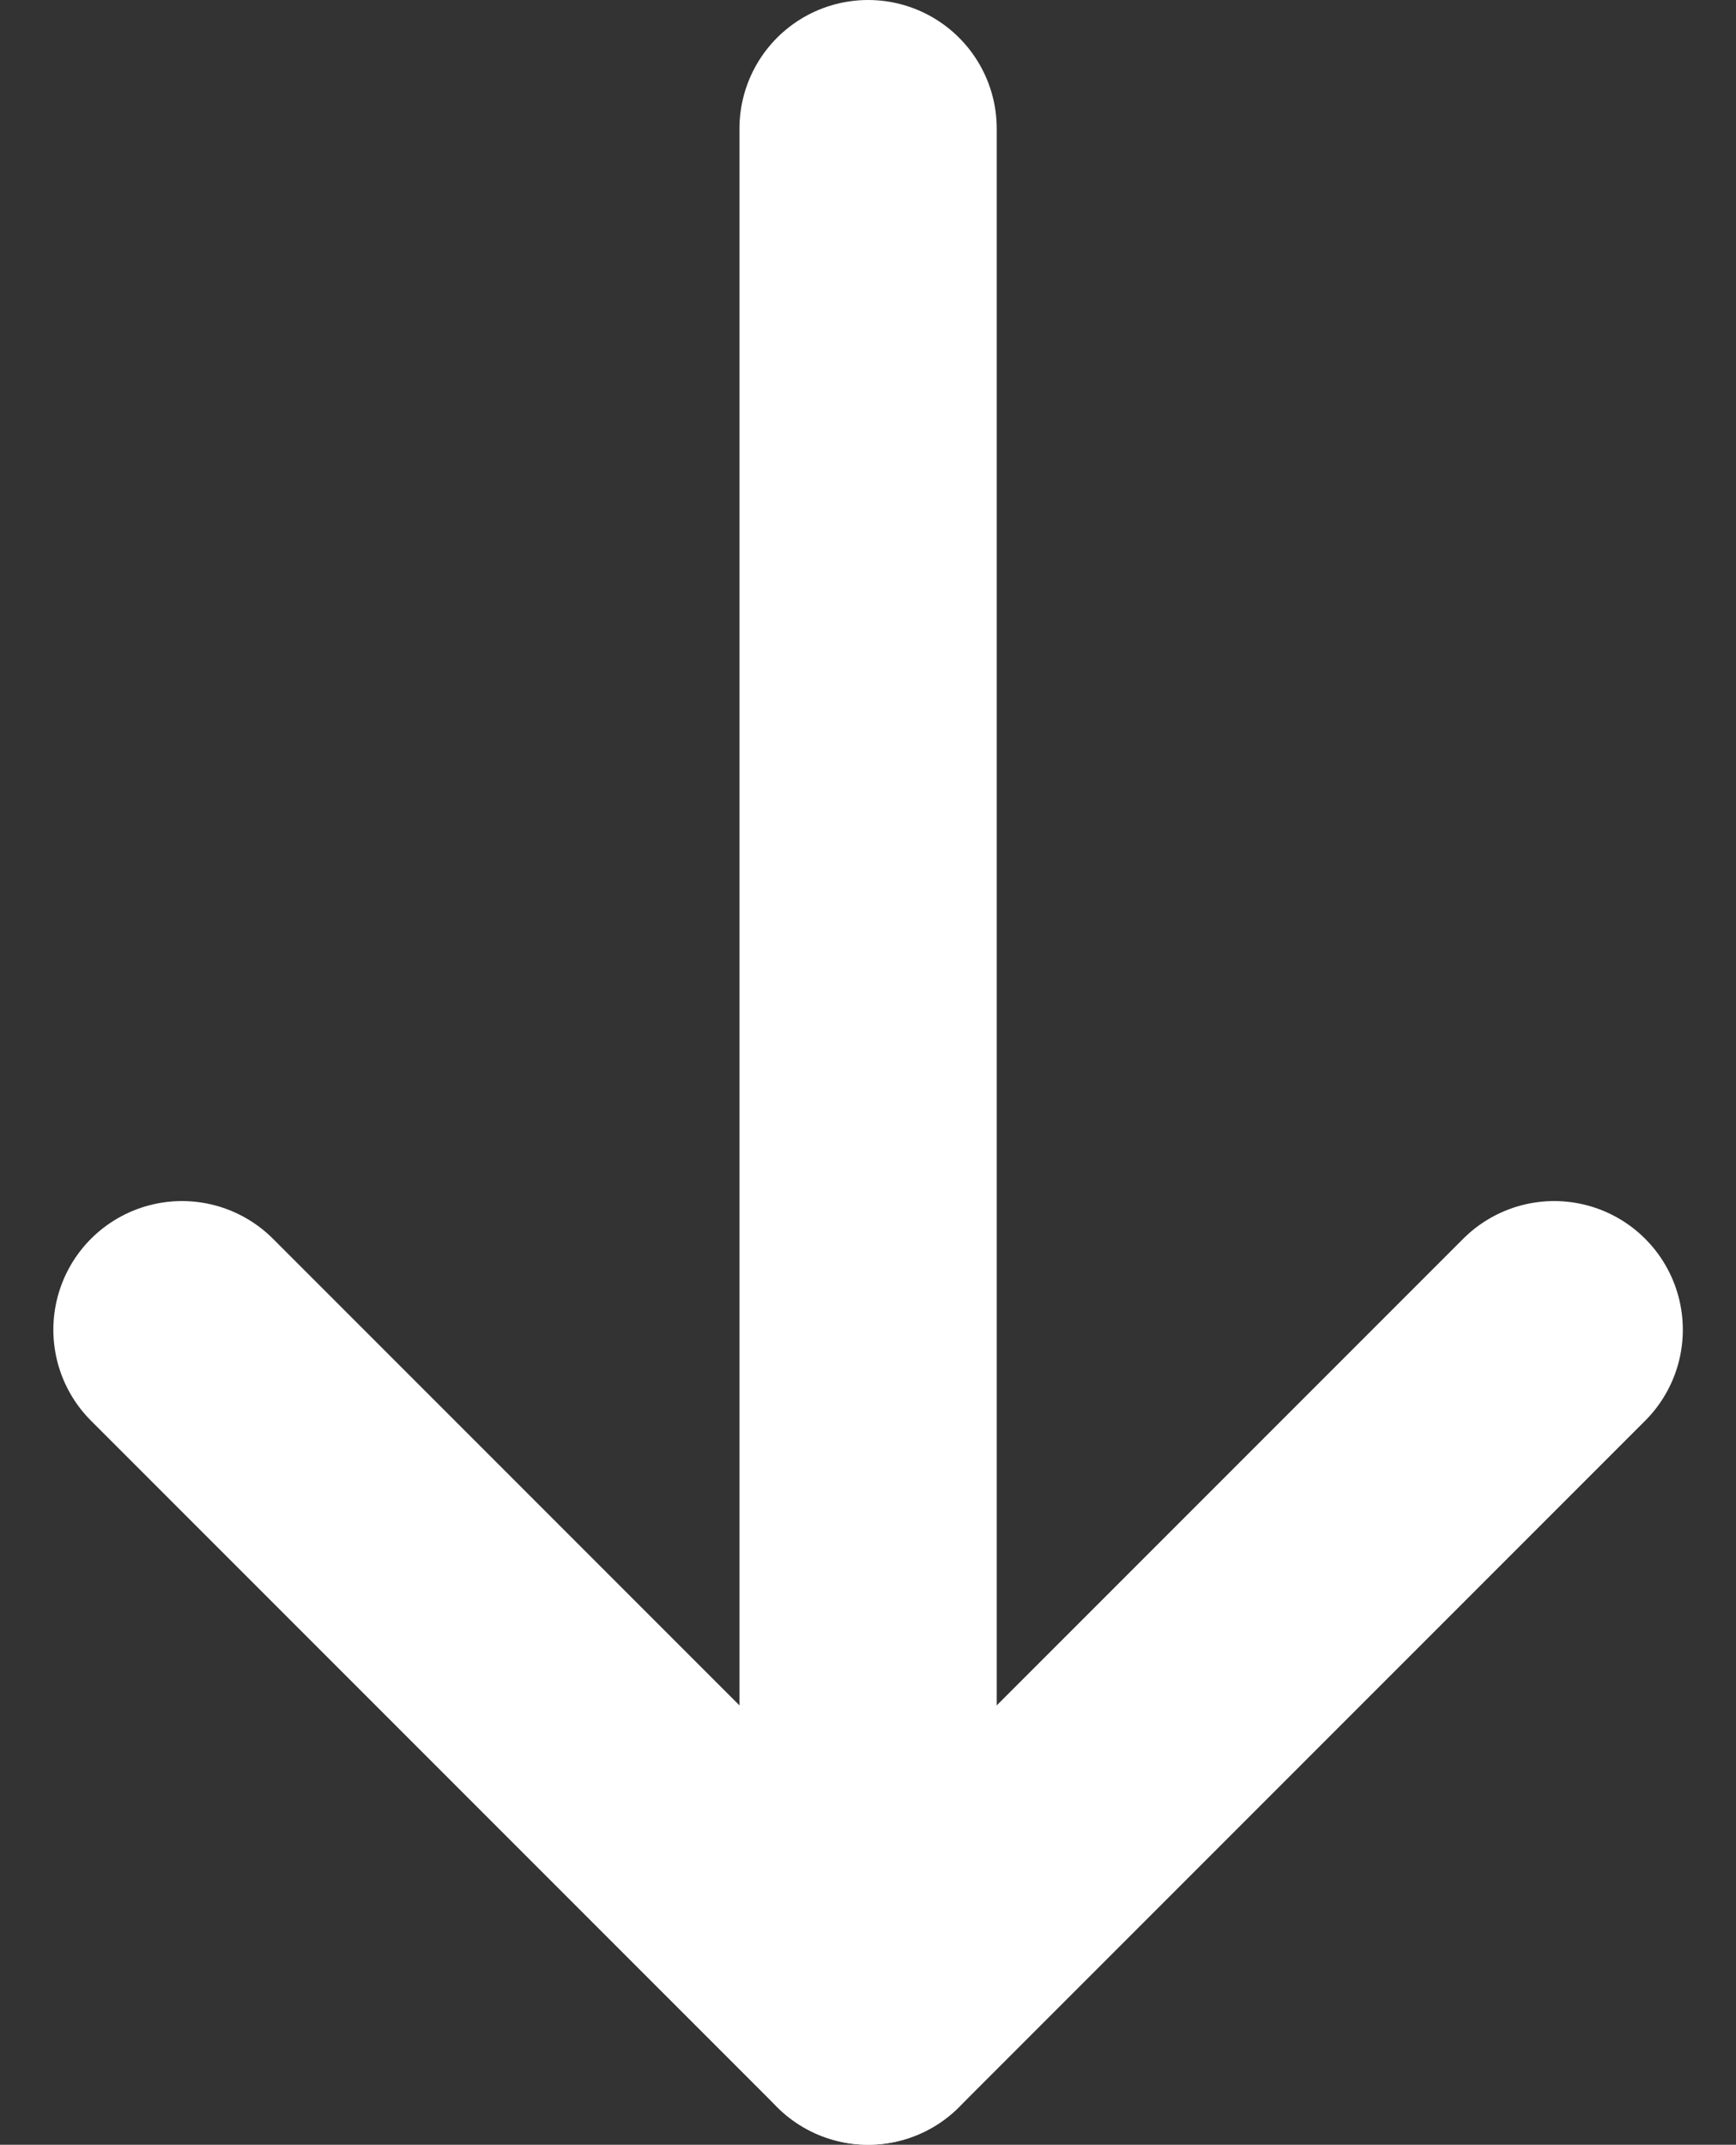
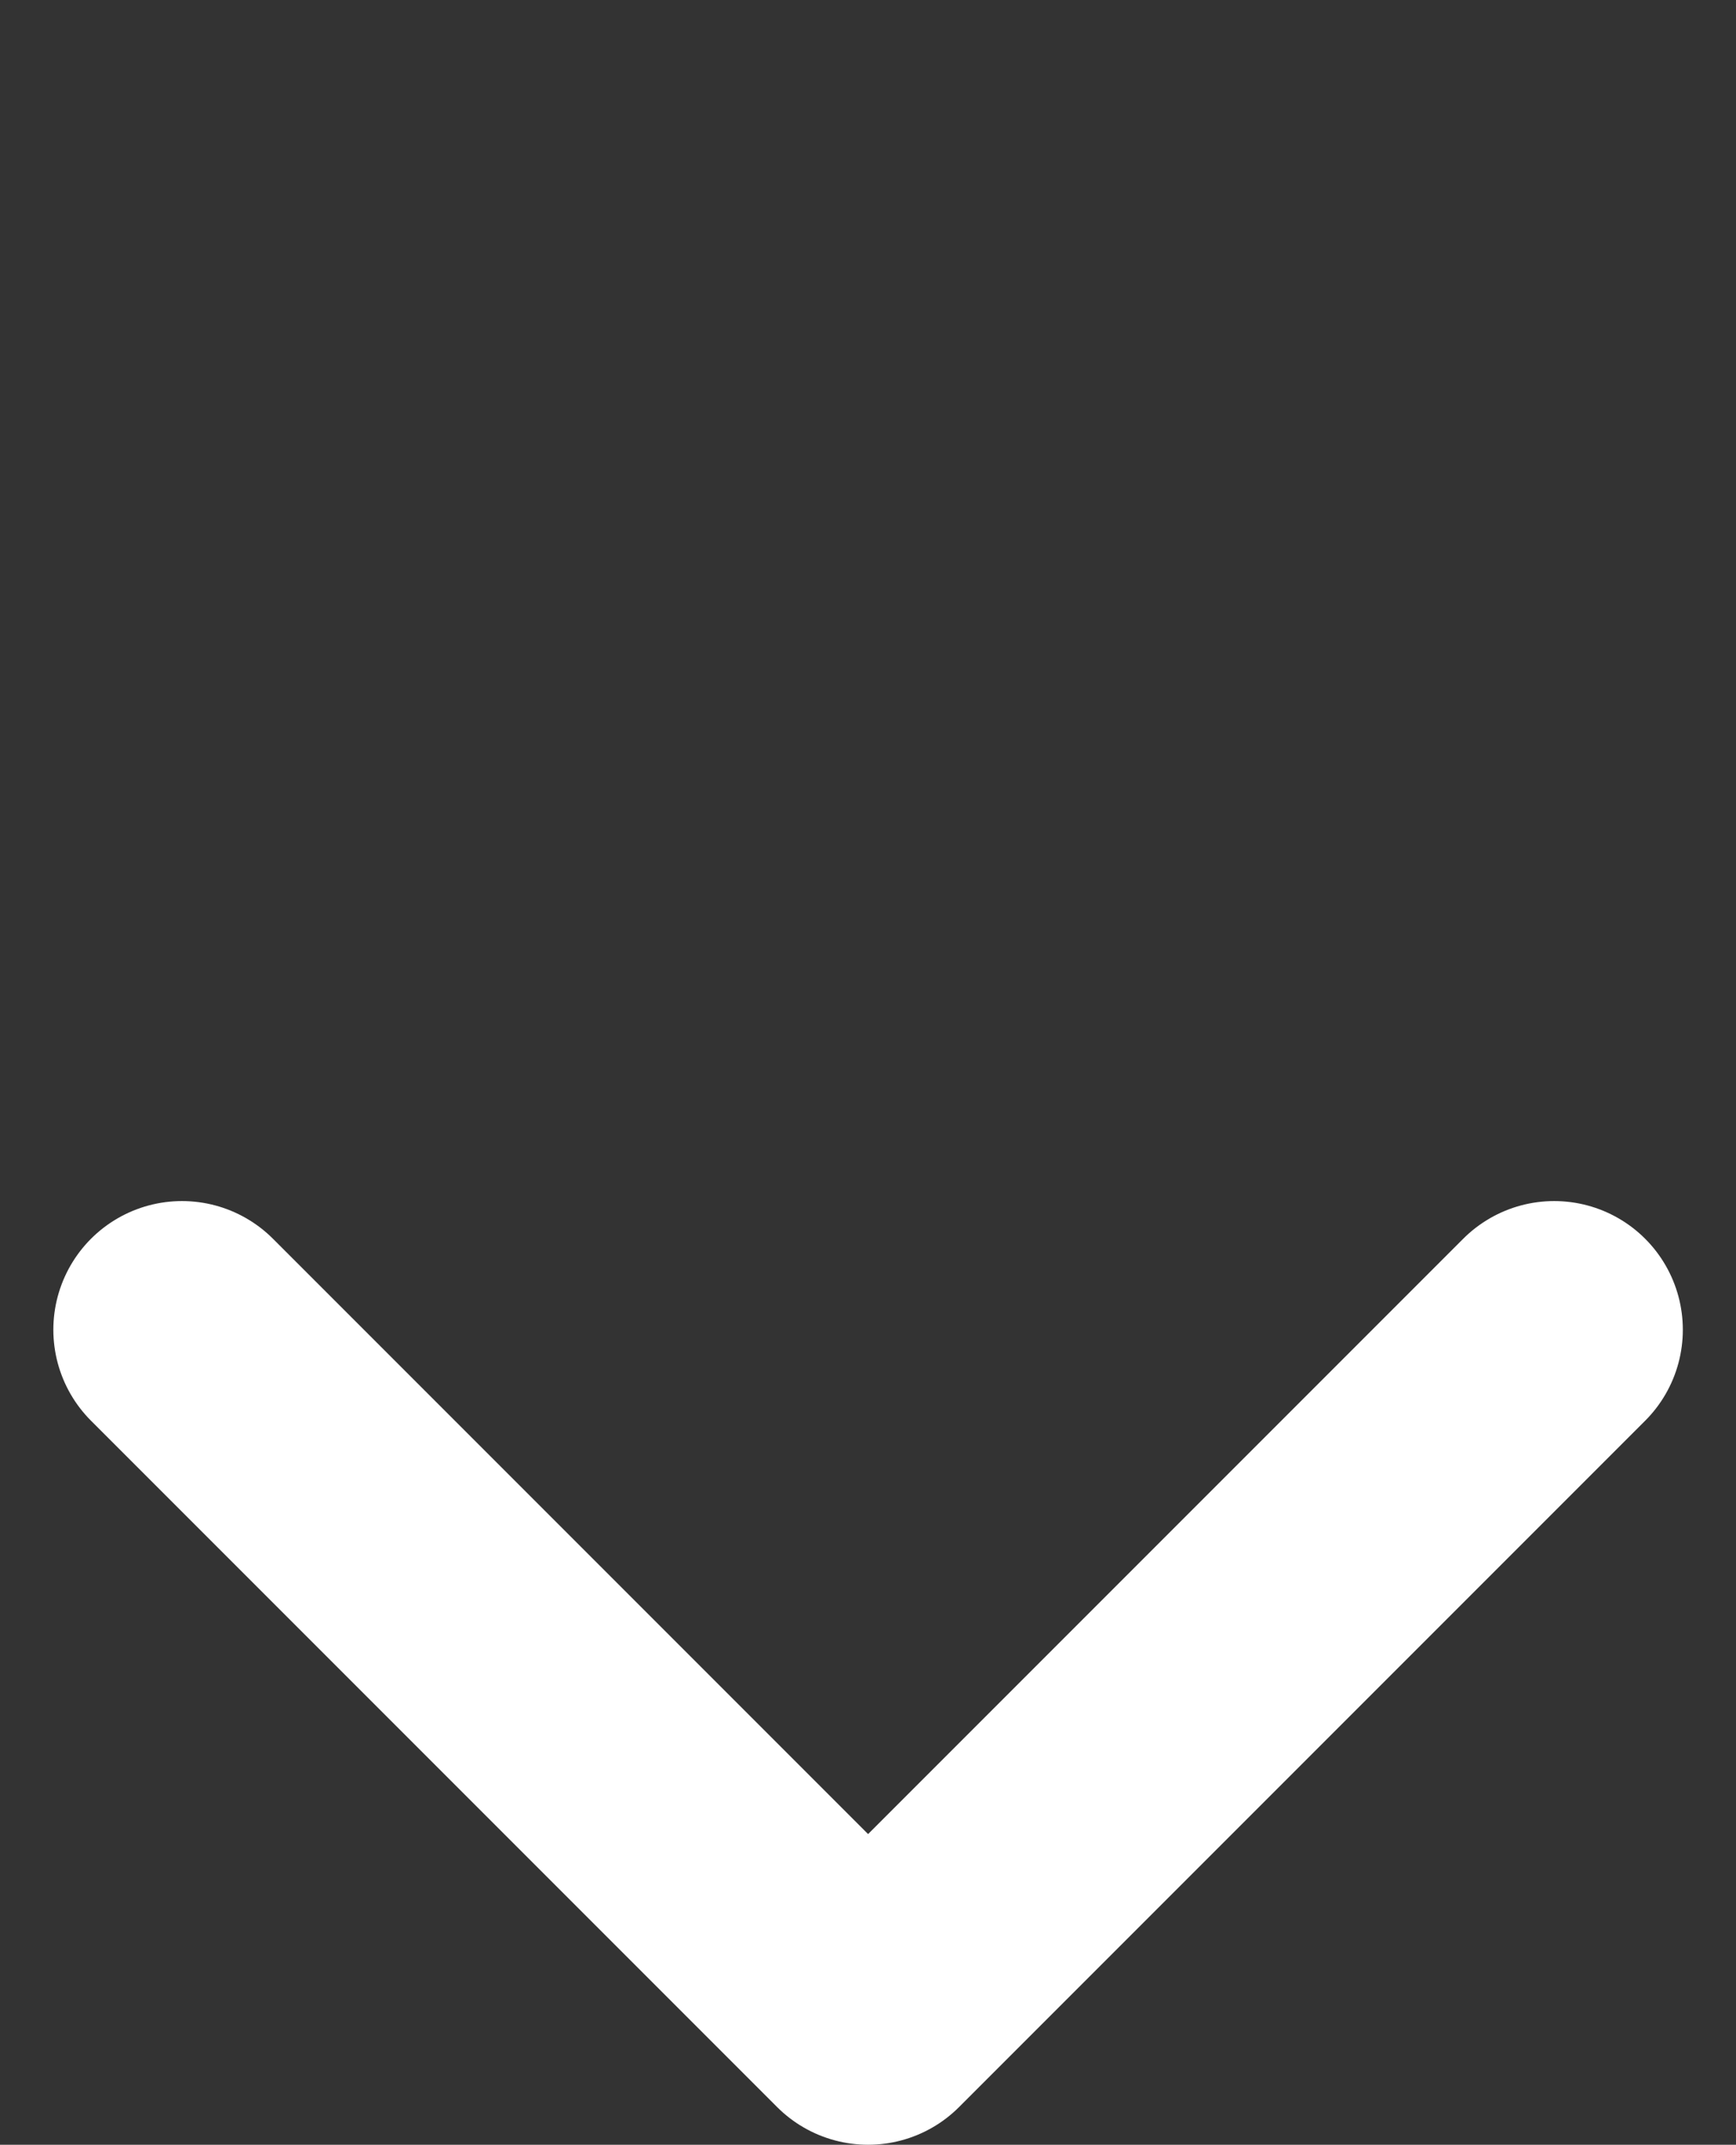
<svg xmlns="http://www.w3.org/2000/svg" width="10.121" height="12.5" viewBox="0 0 10.121 12.5">
  <rect x="0" y="0" width="10.121" height="12.5" fill="#333333" stroke="none" />
  <g id="Group_239" data-name="Group 239" transform="translate(-180.439 -809.75)">
    <path id="Path_9" data-name="Path 9" d="M0,0,4,4,0,8" transform="translate(189.5 817.5) rotate(90)" fill="none" stroke="#fff" stroke-linecap="round" stroke-linejoin="round" stroke-width="1.5" />
-     <line id="Line_1" data-name="Line 1" y1="11" transform="translate(185.5 810.5)" fill="none" stroke="#fff" stroke-linecap="round" stroke-width="1.5" />
  </g>
</svg>